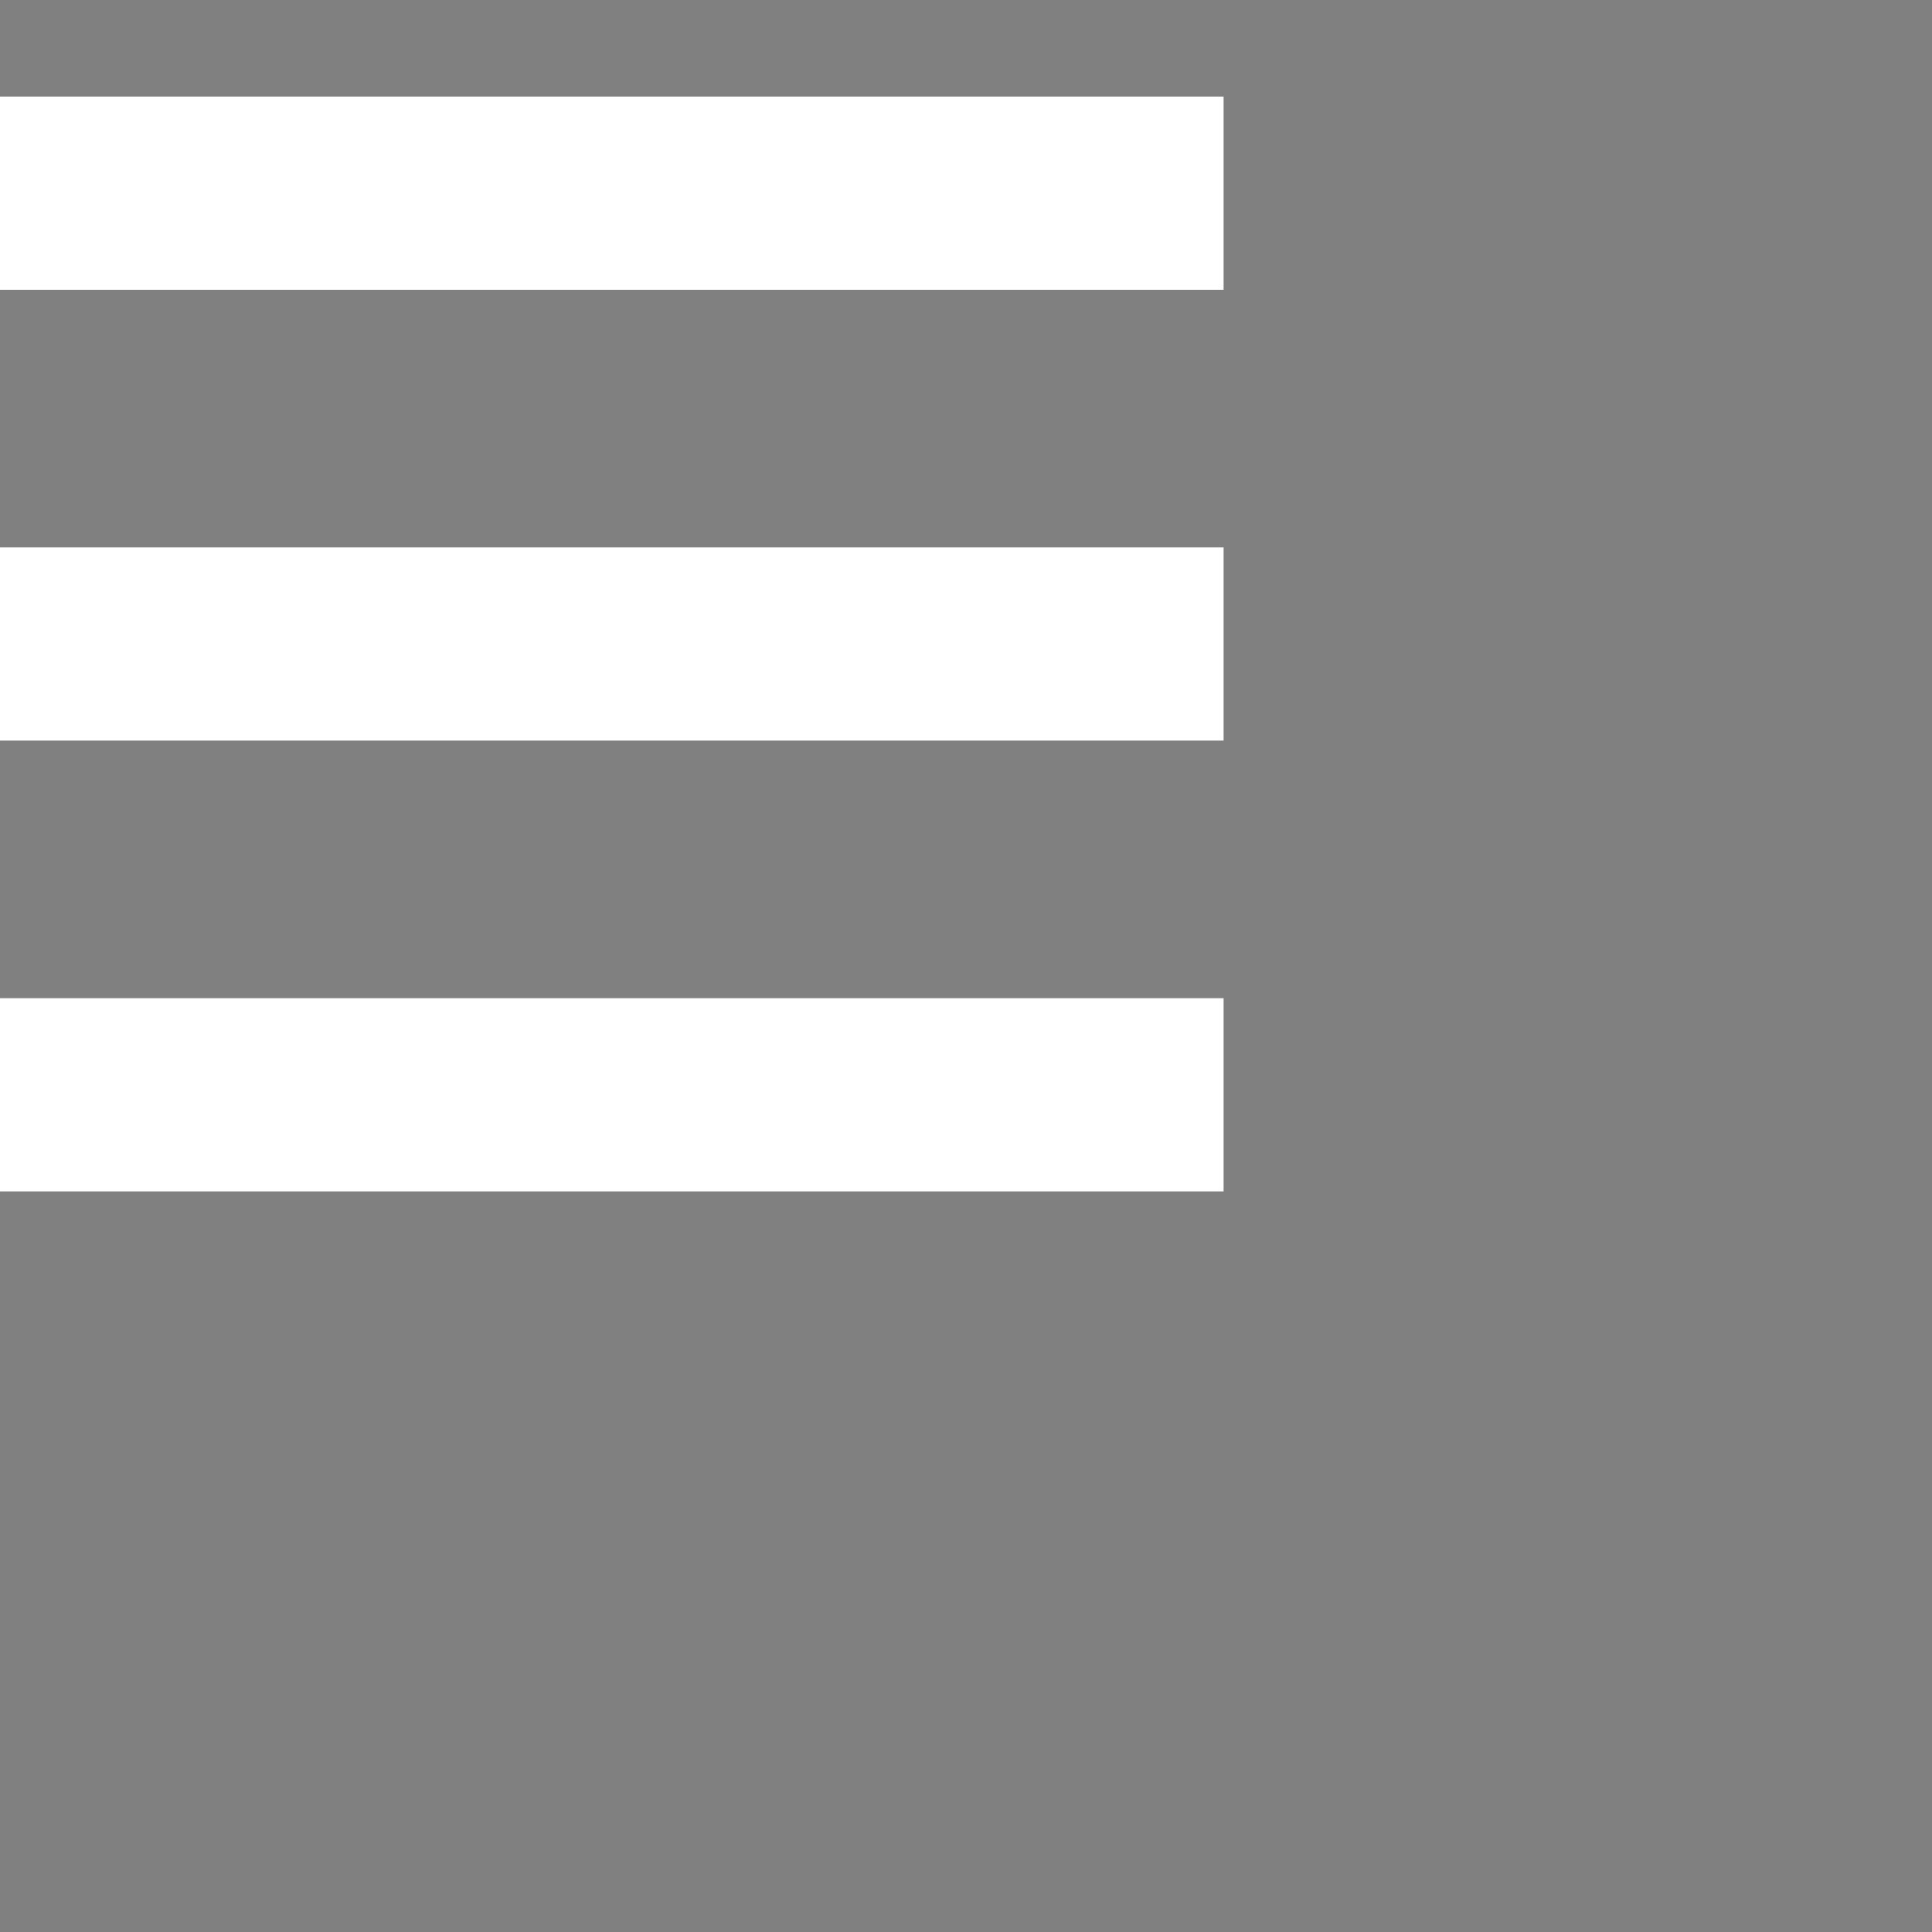
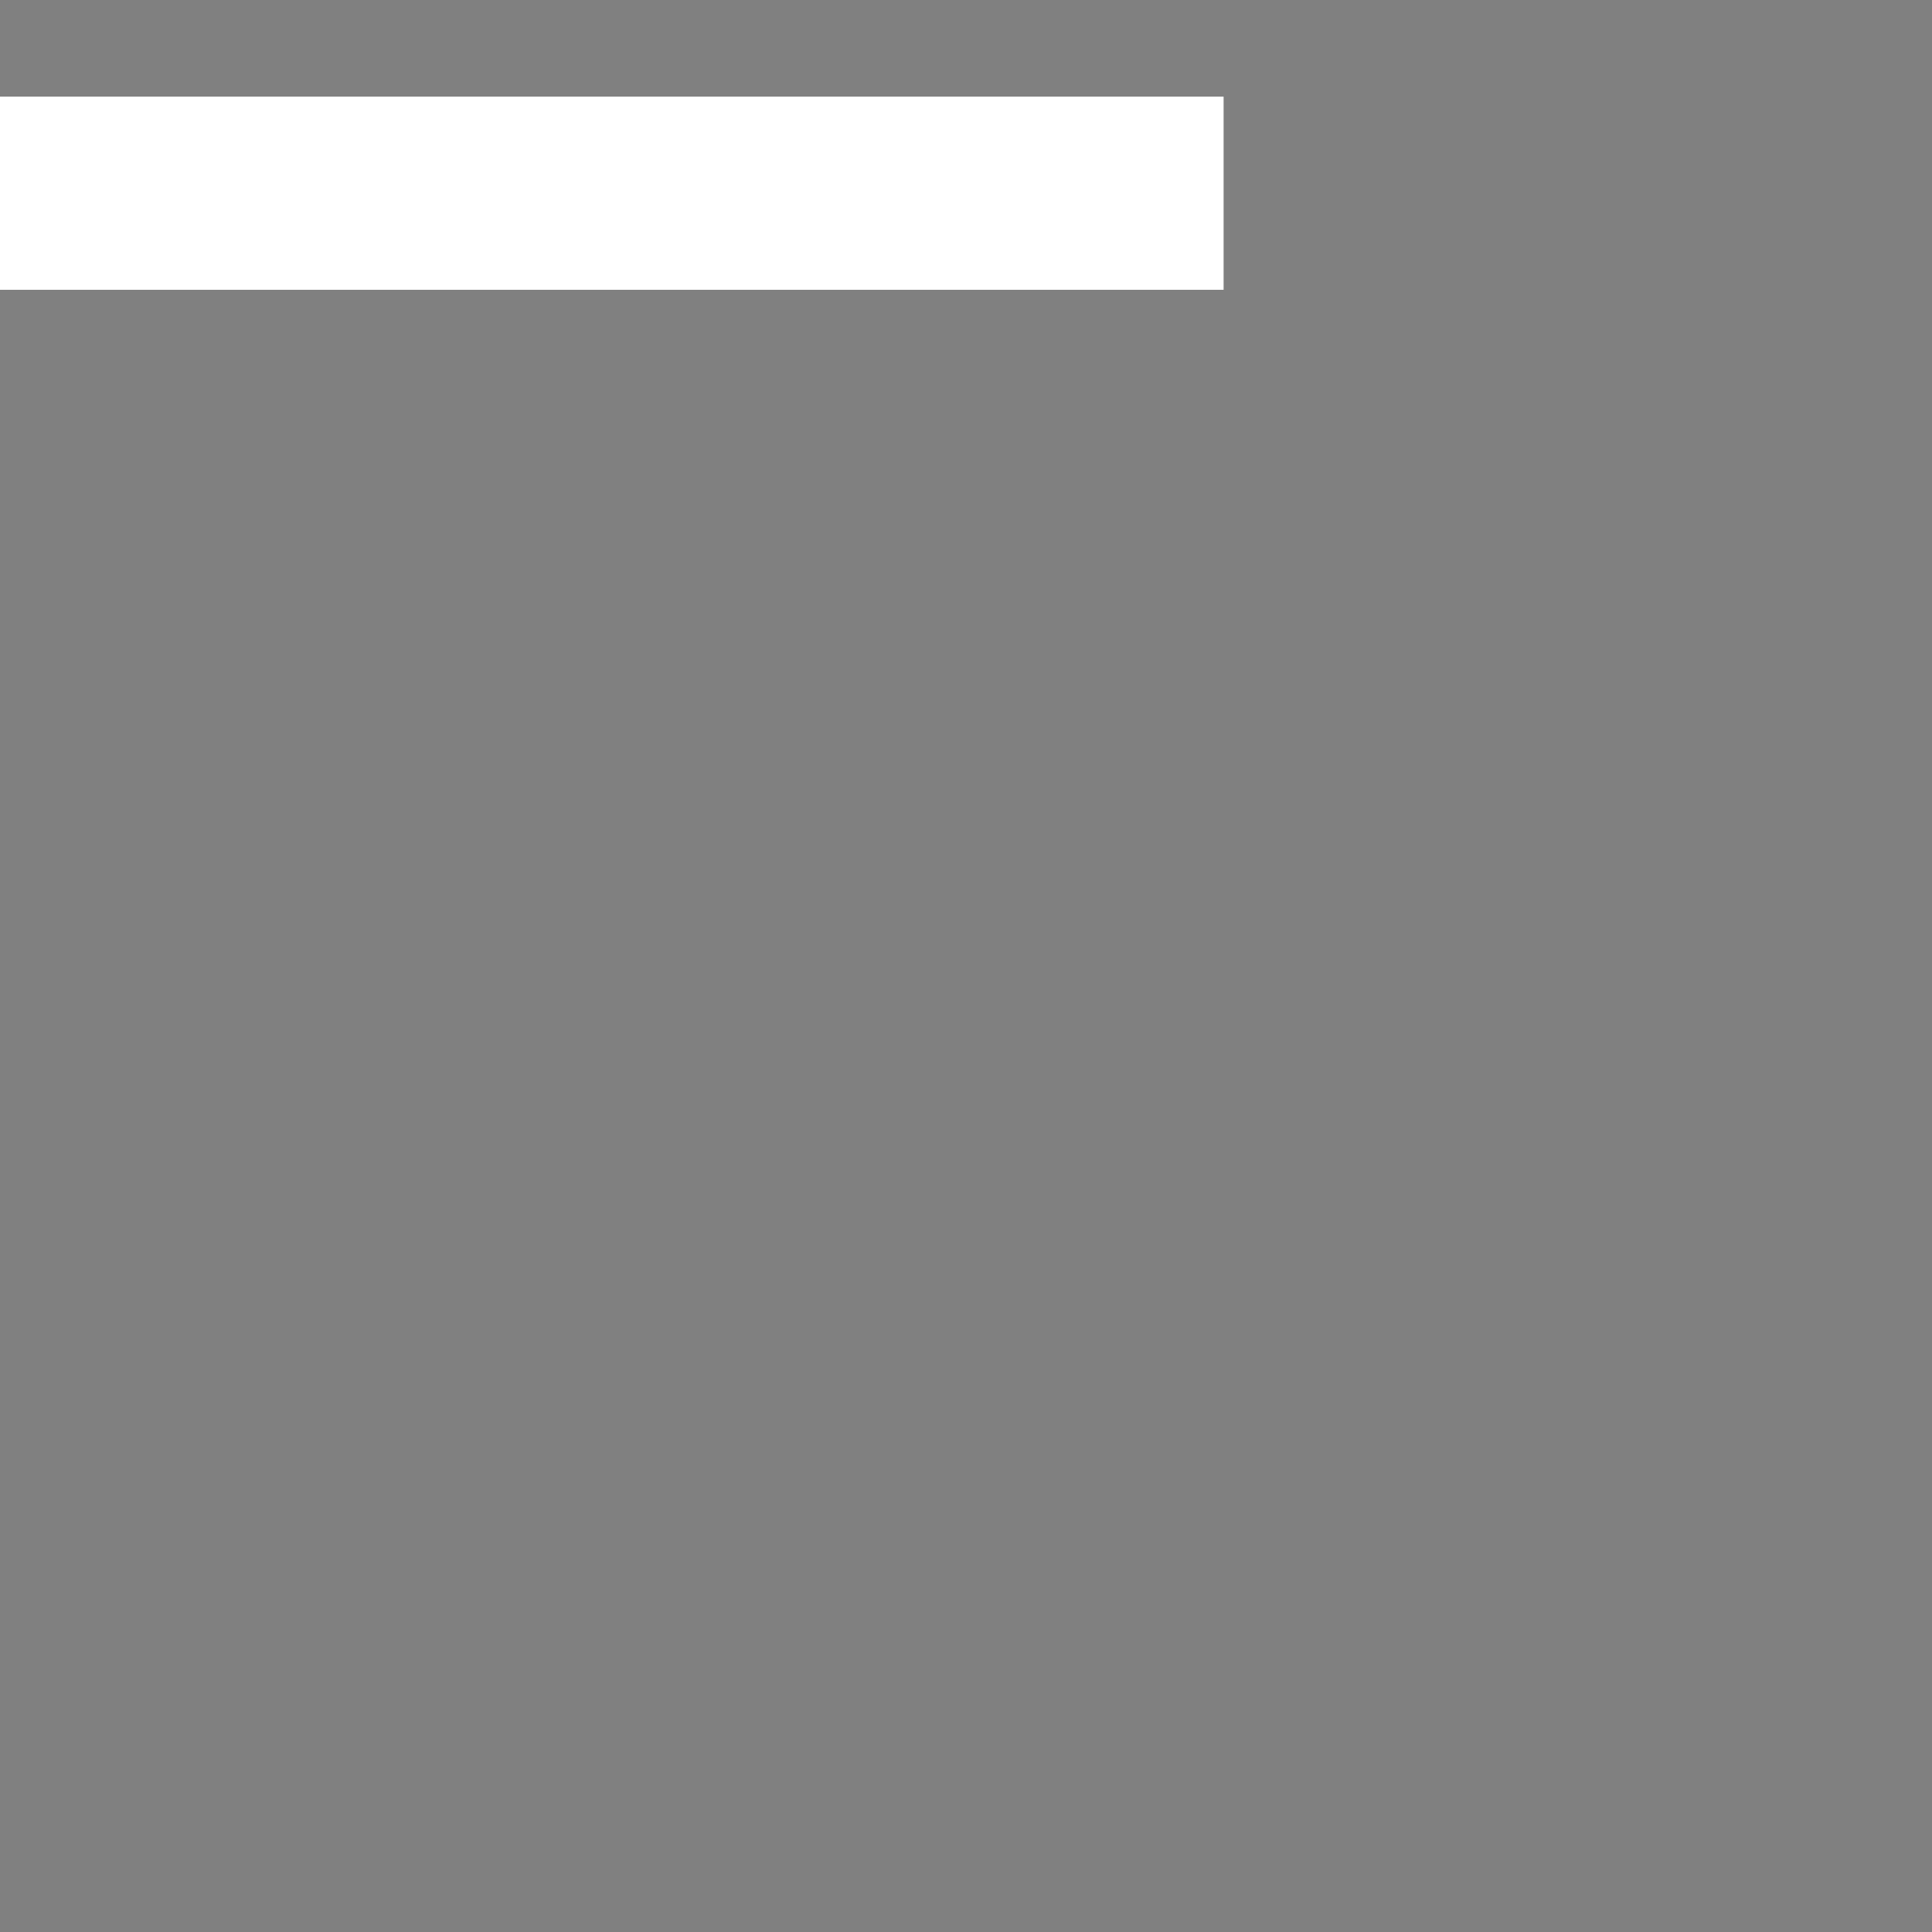
<svg xmlns="http://www.w3.org/2000/svg" version="1.1" width="30" height="30">
  <rect width="100%" height="100%" fill="#808080" stroke="none" />
  <path d="M0,3 19,3" stroke="white" stroke-width="3" />
-   <path d="M0,10 19,10" stroke="white" stroke-width="3" />
-   <path d="M0,17 19,17" stroke="white" stroke-width="3" />
</svg>